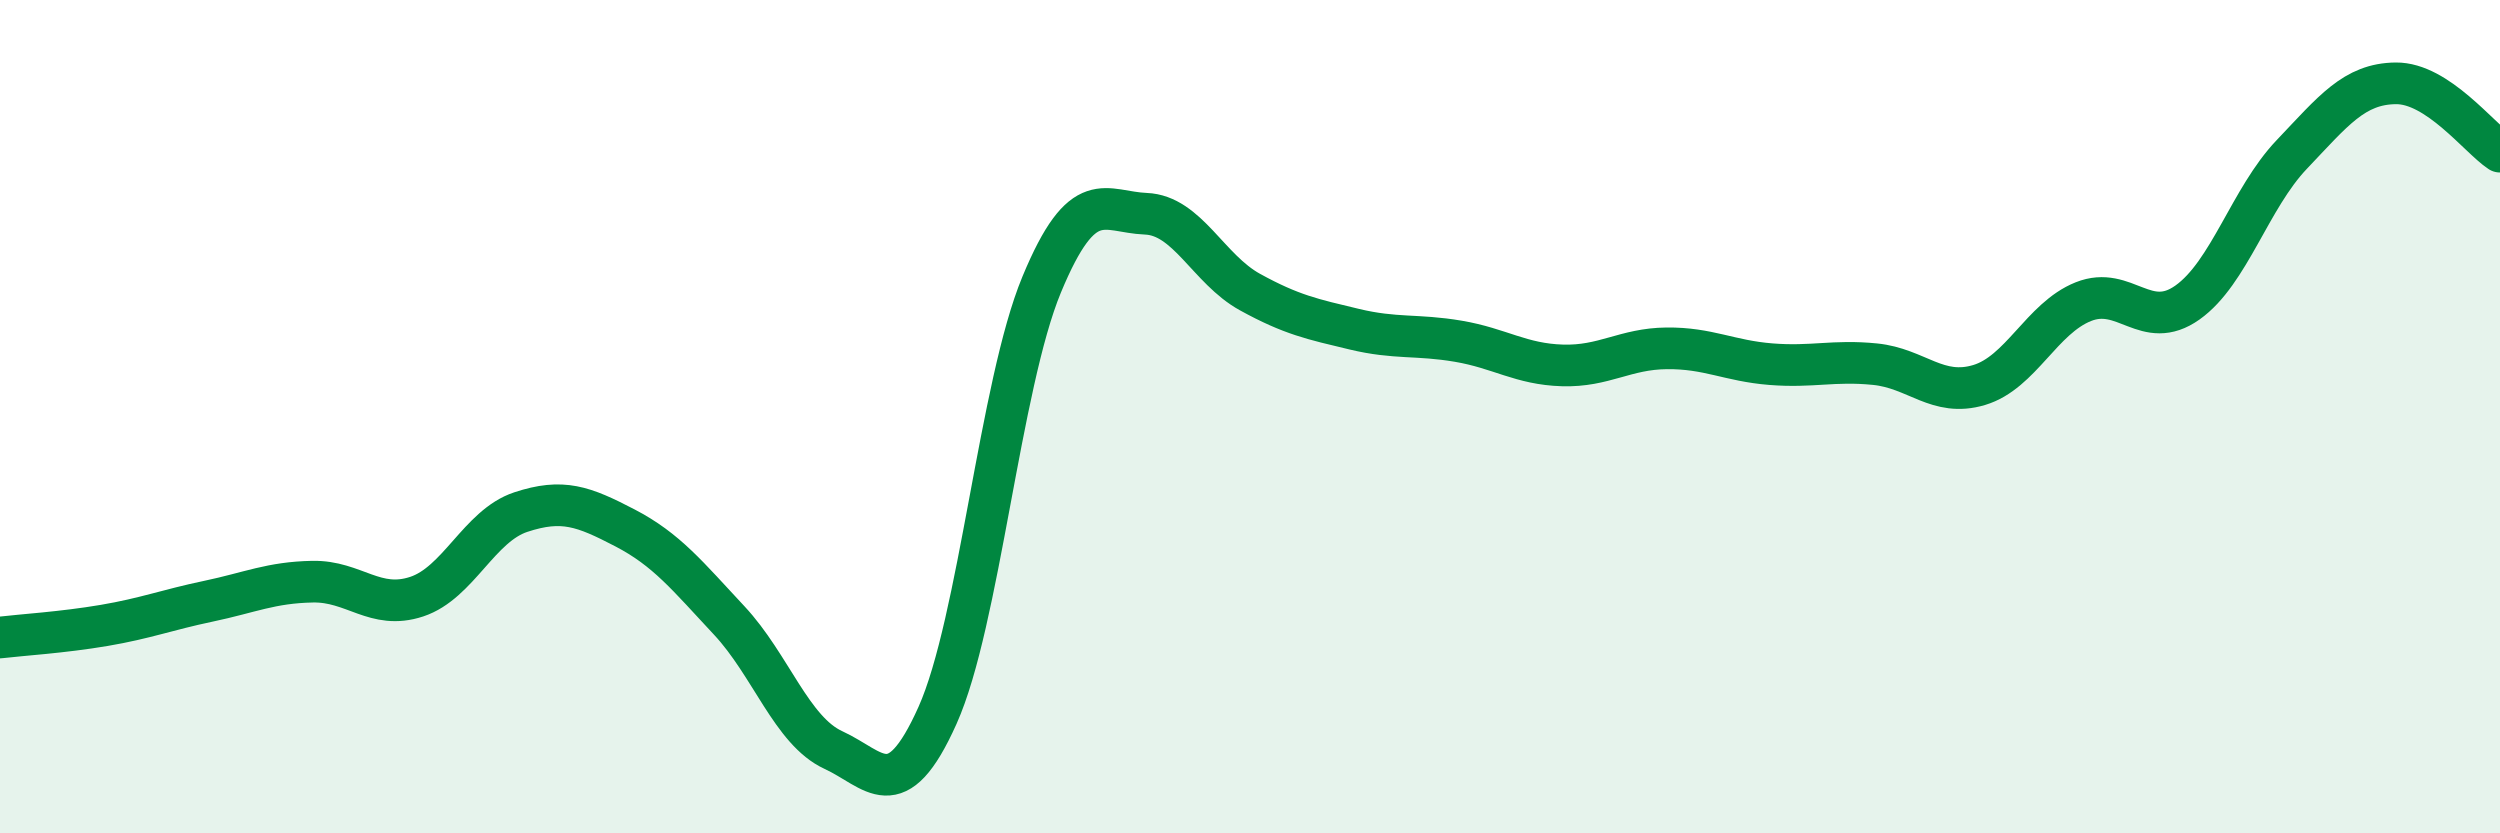
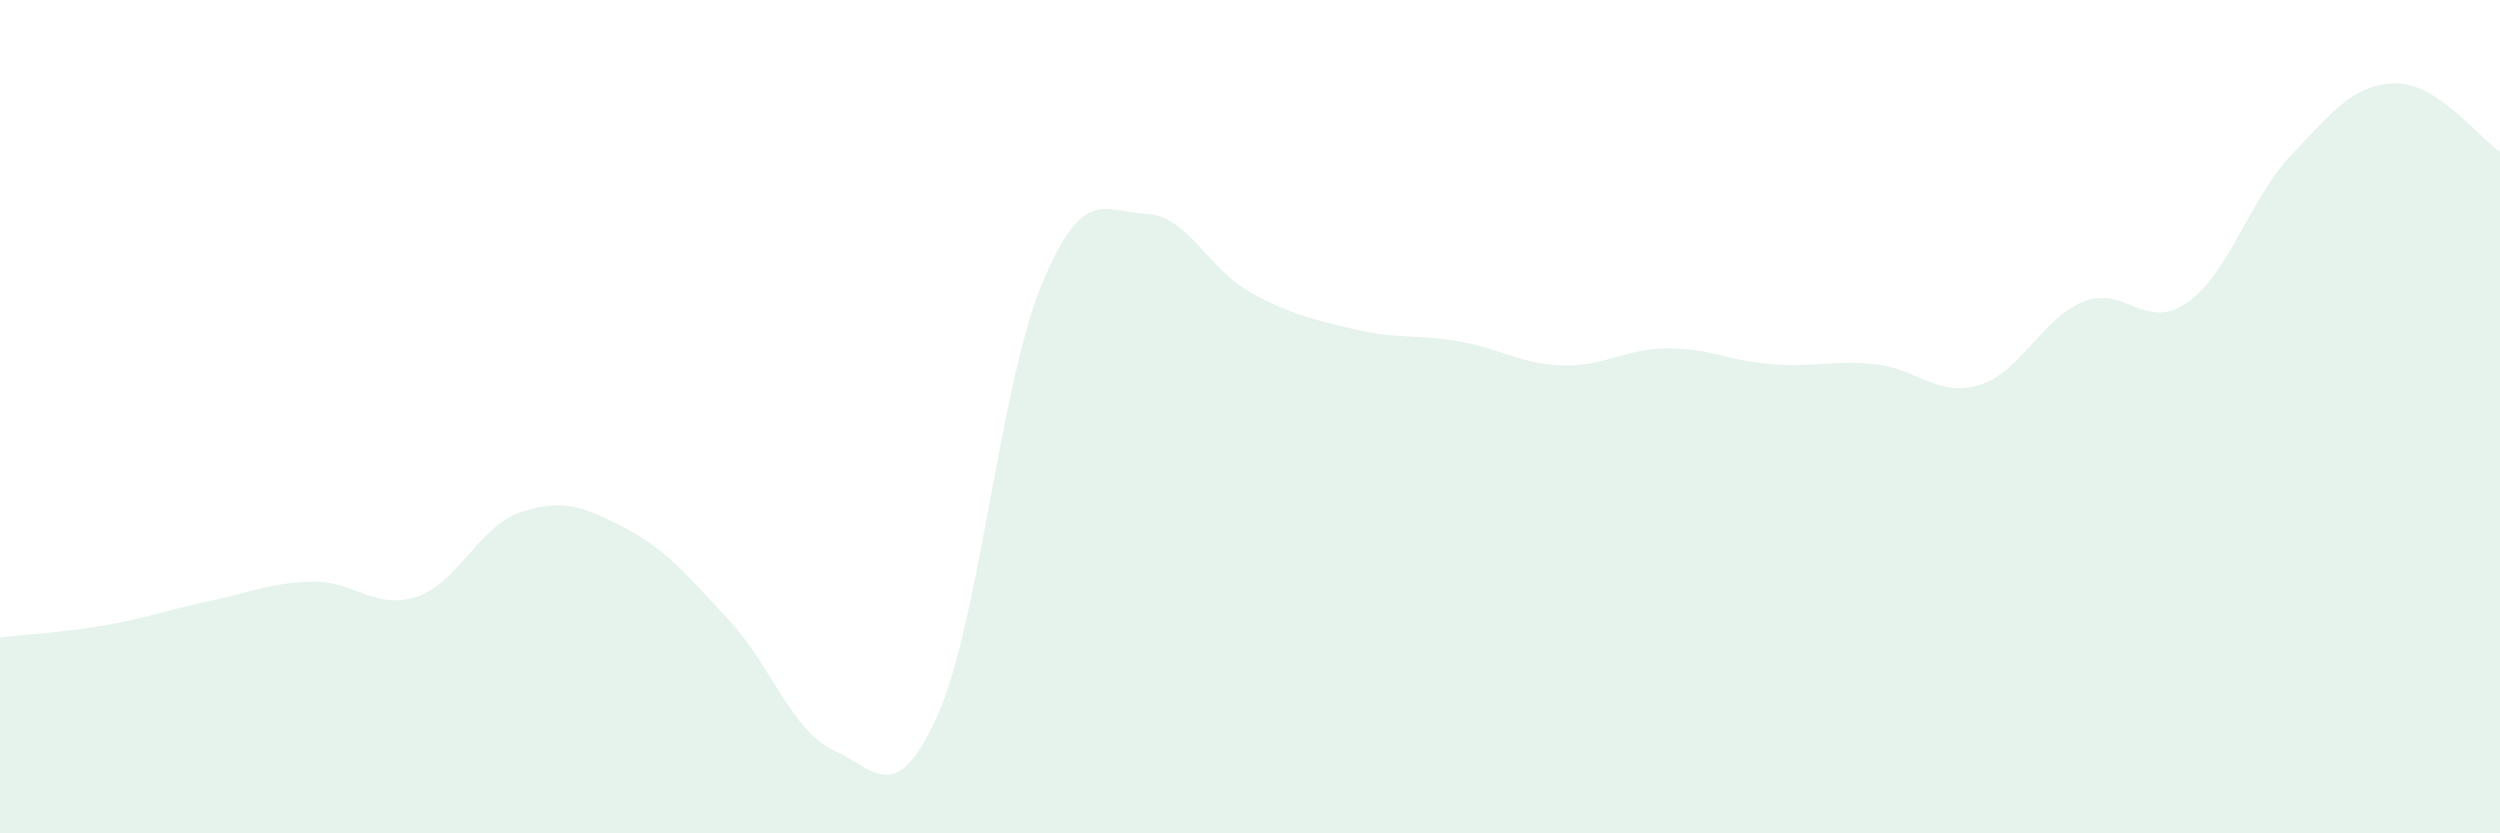
<svg xmlns="http://www.w3.org/2000/svg" width="60" height="20" viewBox="0 0 60 20">
  <path d="M 0,15.3 C 0.5,15.24 1.5,15.18 2.5,15.01 C 3.5,14.84 4,14.64 5,14.43 C 6,14.22 6.5,13.98 7.5,13.96 C 8.5,13.94 9,14.65 10,14.32 C 11,13.99 11.5,12.62 12.5,12.29 C 13.5,11.96 14,12.15 15,12.67 C 16,13.19 16.5,13.82 17.5,14.89 C 18.5,15.96 19,17.54 20,18 C 21,18.46 21.5,19.4 22.5,17.17 C 23.5,14.94 24,9.24 25,6.83 C 26,4.42 26.5,5.09 27.5,5.13 C 28.5,5.17 29,6.46 30,7.01 C 31,7.56 31.5,7.66 32.5,7.9 C 33.5,8.14 34,8.02 35,8.19 C 36,8.36 36.5,8.74 37.5,8.77 C 38.5,8.8 39,8.37 40,8.36 C 41,8.35 41.5,8.66 42.5,8.74 C 43.5,8.82 44,8.64 45,8.74 C 46,8.84 46.5,9.54 47.5,9.24 C 48.5,8.94 49,7.64 50,7.24 C 51,6.84 51.5,7.97 52.5,7.26 C 53.5,6.55 54,4.76 55,3.71 C 56,2.66 56.5,2.01 57.5,2 C 58.5,1.99 59.5,3.31 60,3.64L60 20L0 20Z" fill="#008740" opacity="0.1" stroke-linecap="round" stroke-linejoin="round" />
-   <path d="M 0,15.3 C 0.5,15.24 1.5,15.18 2.5,15.01 C 3.5,14.84 4,14.64 5,14.43 C 6,14.22 6.5,13.98 7.5,13.96 C 8.5,13.94 9,14.65 10,14.32 C 11,13.99 11.5,12.62 12.5,12.29 C 13.5,11.96 14,12.15 15,12.67 C 16,13.19 16.5,13.82 17.5,14.89 C 18.5,15.96 19,17.54 20,18 C 21,18.46 21.5,19.4 22.5,17.17 C 23.5,14.94 24,9.24 25,6.83 C 26,4.42 26.5,5.09 27.5,5.13 C 28.5,5.17 29,6.46 30,7.01 C 31,7.56 31.5,7.66 32.5,7.9 C 33.5,8.14 34,8.02 35,8.19 C 36,8.36 36.5,8.74 37.5,8.77 C 38.5,8.8 39,8.37 40,8.36 C 41,8.35 41.5,8.66 42.5,8.74 C 43.5,8.82 44,8.64 45,8.74 C 46,8.84 46.5,9.54 47.5,9.24 C 48.5,8.94 49,7.64 50,7.24 C 51,6.84 51.5,7.97 52.5,7.26 C 53.5,6.55 54,4.76 55,3.71 C 56,2.66 56.5,2.01 57.5,2 C 58.5,1.99 59.5,3.31 60,3.64" stroke="#008740" stroke-width="1" fill="none" stroke-linecap="round" stroke-linejoin="round" />
</svg>